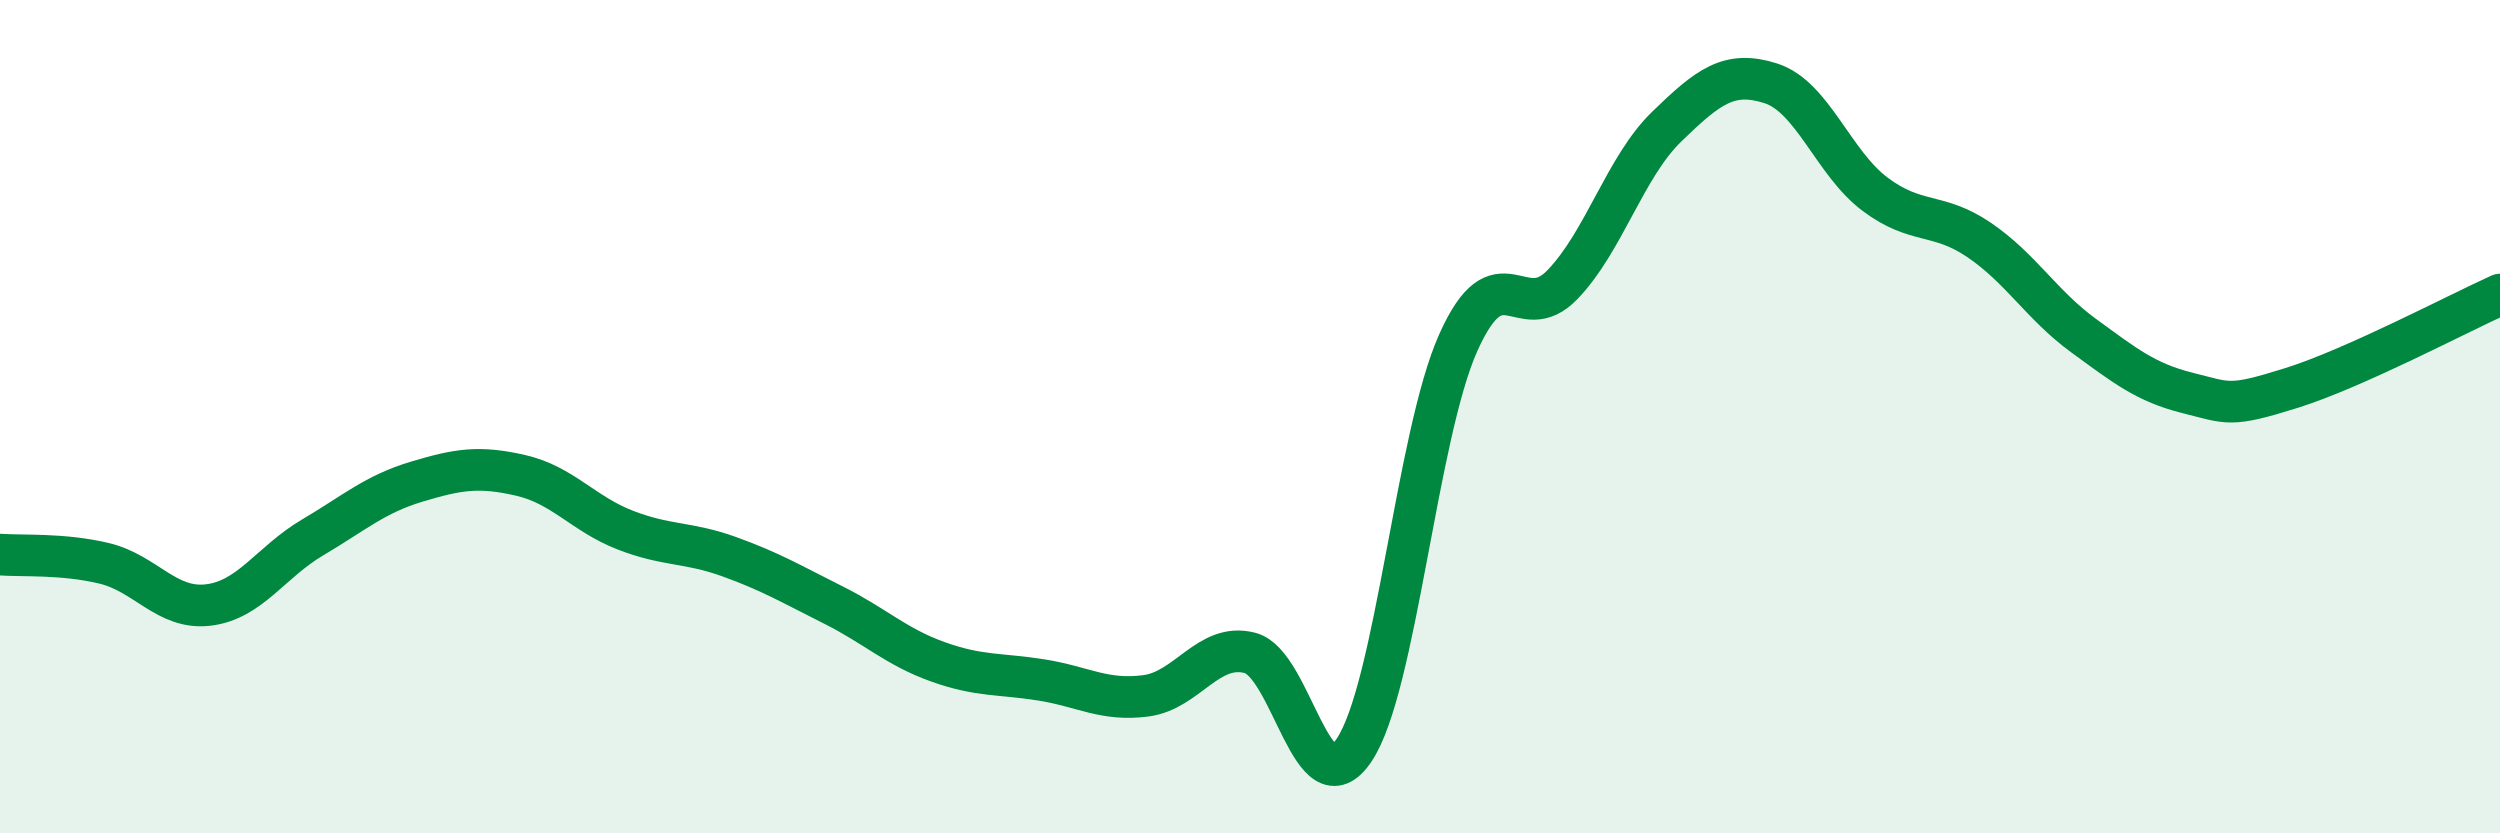
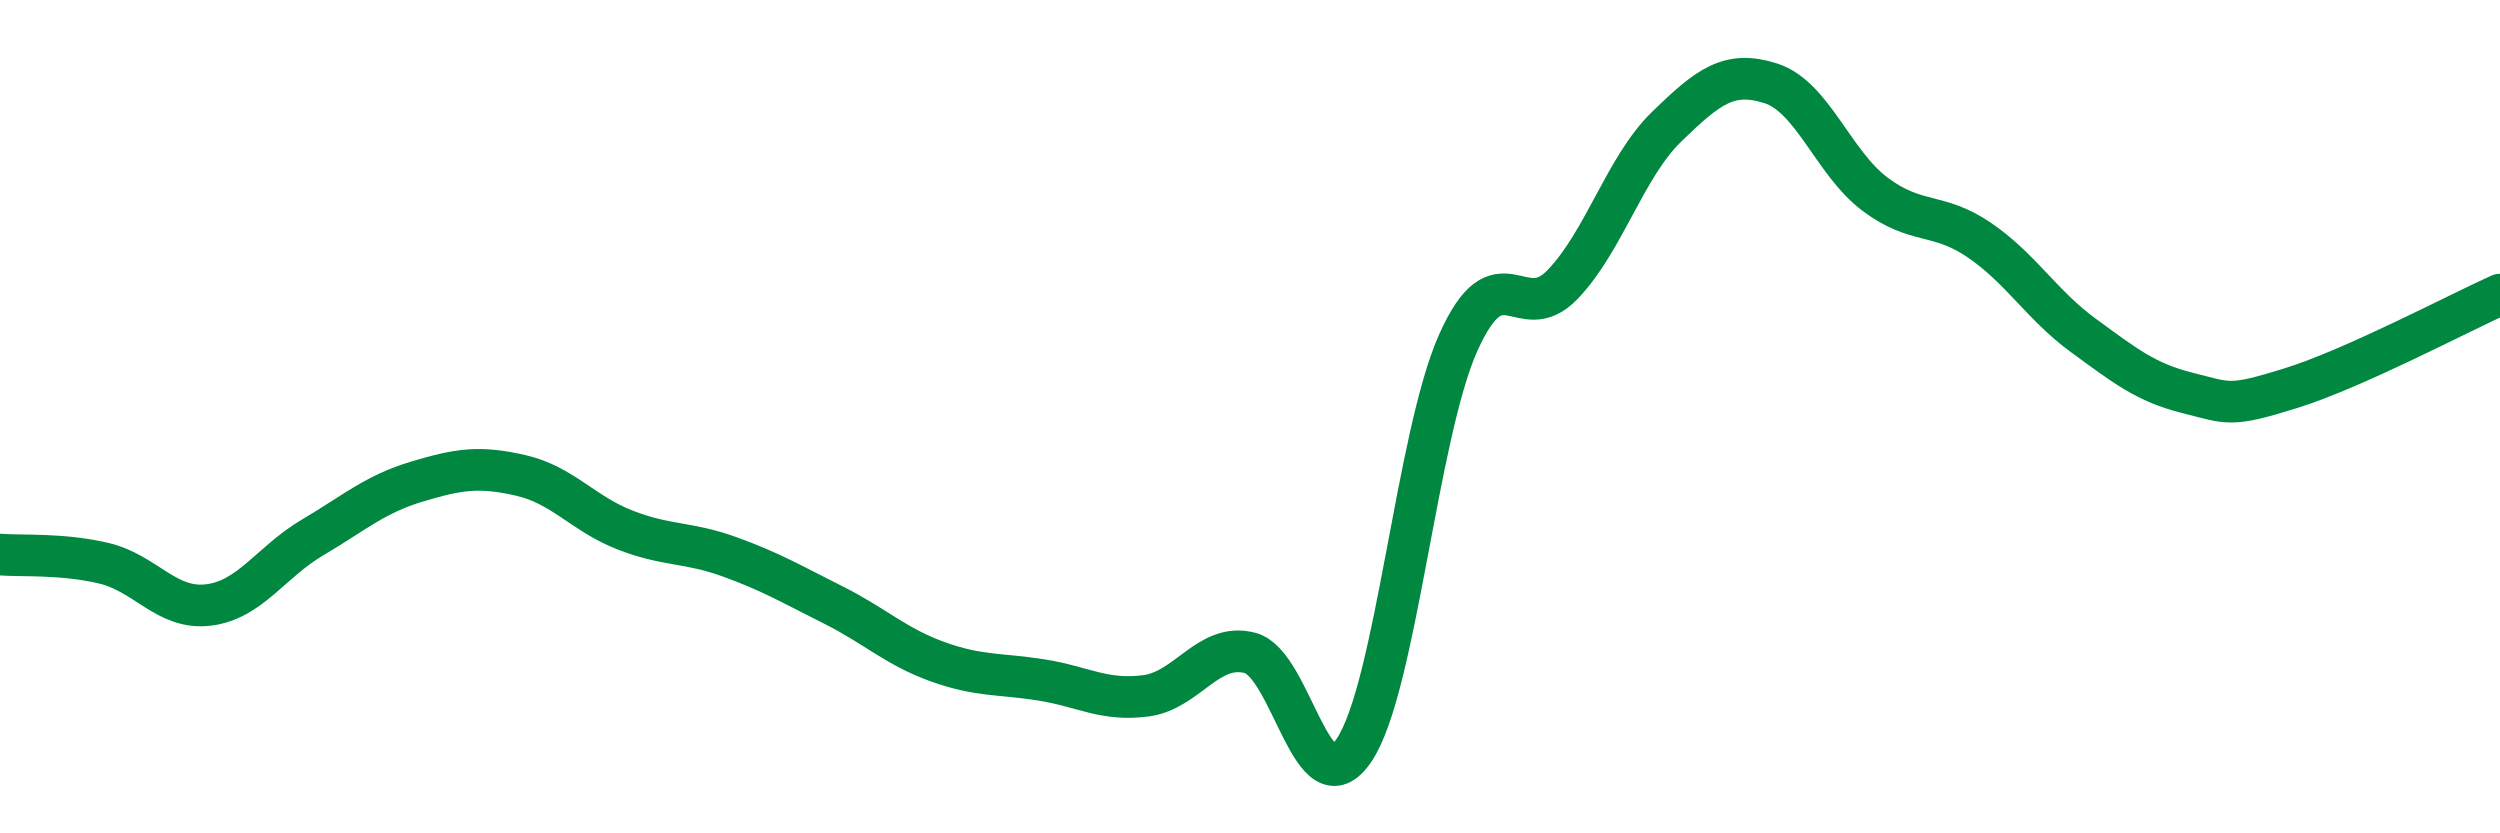
<svg xmlns="http://www.w3.org/2000/svg" width="60" height="20" viewBox="0 0 60 20">
-   <path d="M 0,13.31 C 0.5,13.35 1.5,13.28 2.5,13.52 C 3.5,13.76 4,14.64 5,14.52 C 6,14.4 6.5,13.49 7.5,12.9 C 8.5,12.31 9,11.86 10,11.56 C 11,11.26 11.5,11.18 12.5,11.41 C 13.5,11.64 14,12.33 15,12.72 C 16,13.11 16.5,13 17.5,13.36 C 18.5,13.72 19,14.02 20,14.52 C 21,15.02 21.5,15.52 22.5,15.88 C 23.5,16.24 24,16.16 25,16.32 C 26,16.48 26.5,16.83 27.5,16.7 C 28.5,16.57 29,15.41 30,15.67 C 31,15.93 31.5,19.49 32.5,18 C 33.5,16.51 34,10.45 35,8.22 C 36,5.99 36.5,7.87 37.5,6.83 C 38.5,5.79 39,4.01 40,3.04 C 41,2.07 41.5,1.68 42.5,2 C 43.5,2.32 44,3.91 45,4.66 C 46,5.41 46.5,5.08 47.5,5.76 C 48.5,6.44 49,7.32 50,8.05 C 51,8.78 51.5,9.18 52.5,9.43 C 53.5,9.68 53.5,9.78 55,9.31 C 56.5,8.84 59,7.52 60,7.07L60 20L0 20Z" fill="#008740" opacity="0.1" stroke-linecap="round" stroke-linejoin="round" />
  <path d="M 0,13.31 C 0.5,13.35 1.5,13.28 2.5,13.52 C 3.5,13.76 4,14.64 5,14.52 C 6,14.4 6.5,13.49 7.5,12.9 C 8.5,12.31 9,11.86 10,11.56 C 11,11.26 11.5,11.18 12.5,11.41 C 13.5,11.64 14,12.33 15,12.72 C 16,13.11 16.5,13 17.5,13.36 C 18.5,13.72 19,14.02 20,14.52 C 21,15.02 21.5,15.52 22.5,15.88 C 23.5,16.24 24,16.16 25,16.32 C 26,16.48 26.5,16.83 27.5,16.7 C 28.5,16.57 29,15.41 30,15.67 C 31,15.93 31.5,19.49 32.5,18 C 33.5,16.51 34,10.45 35,8.22 C 36,5.99 36.5,7.87 37.5,6.83 C 38.5,5.79 39,4.01 40,3.04 C 41,2.07 41.5,1.68 42.5,2 C 43.5,2.32 44,3.91 45,4.66 C 46,5.41 46.5,5.08 47.5,5.76 C 48.5,6.44 49,7.32 50,8.05 C 51,8.78 51.5,9.18 52.5,9.43 C 53.5,9.68 53.5,9.78 55,9.31 C 56.5,8.84 59,7.52 60,7.07" stroke="#008740" stroke-width="1" fill="none" stroke-linecap="round" stroke-linejoin="round" />
</svg>